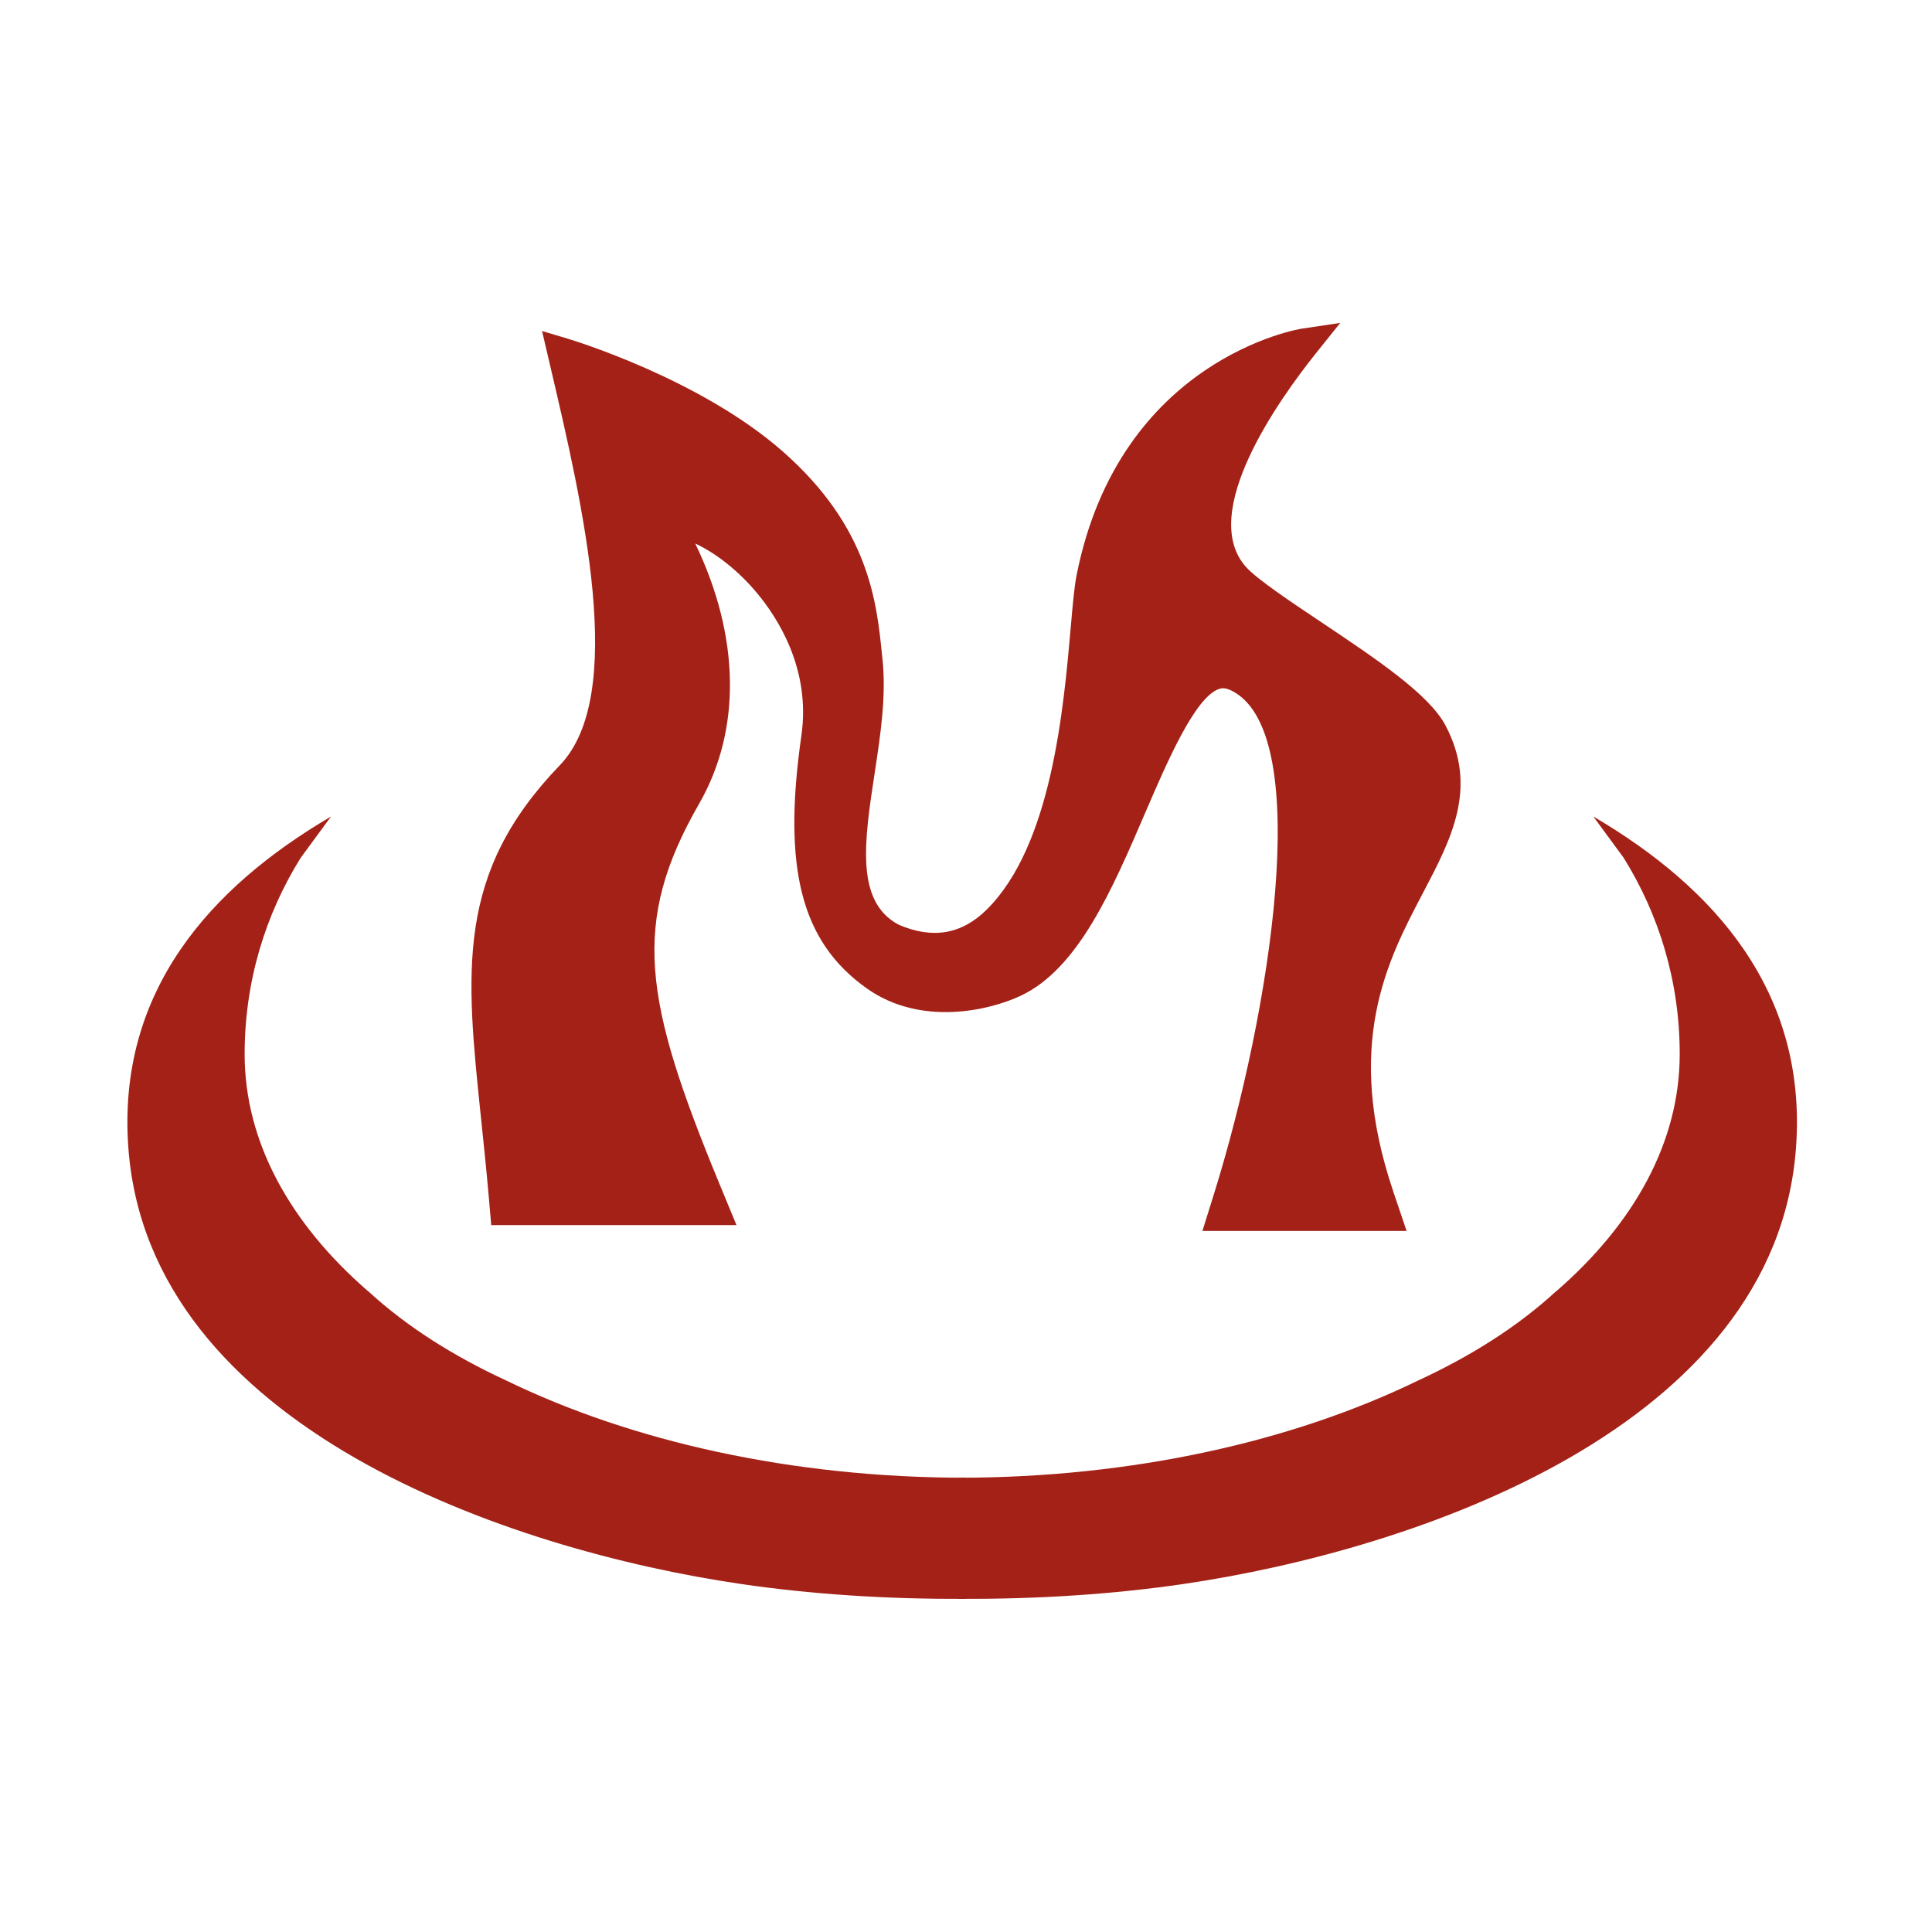
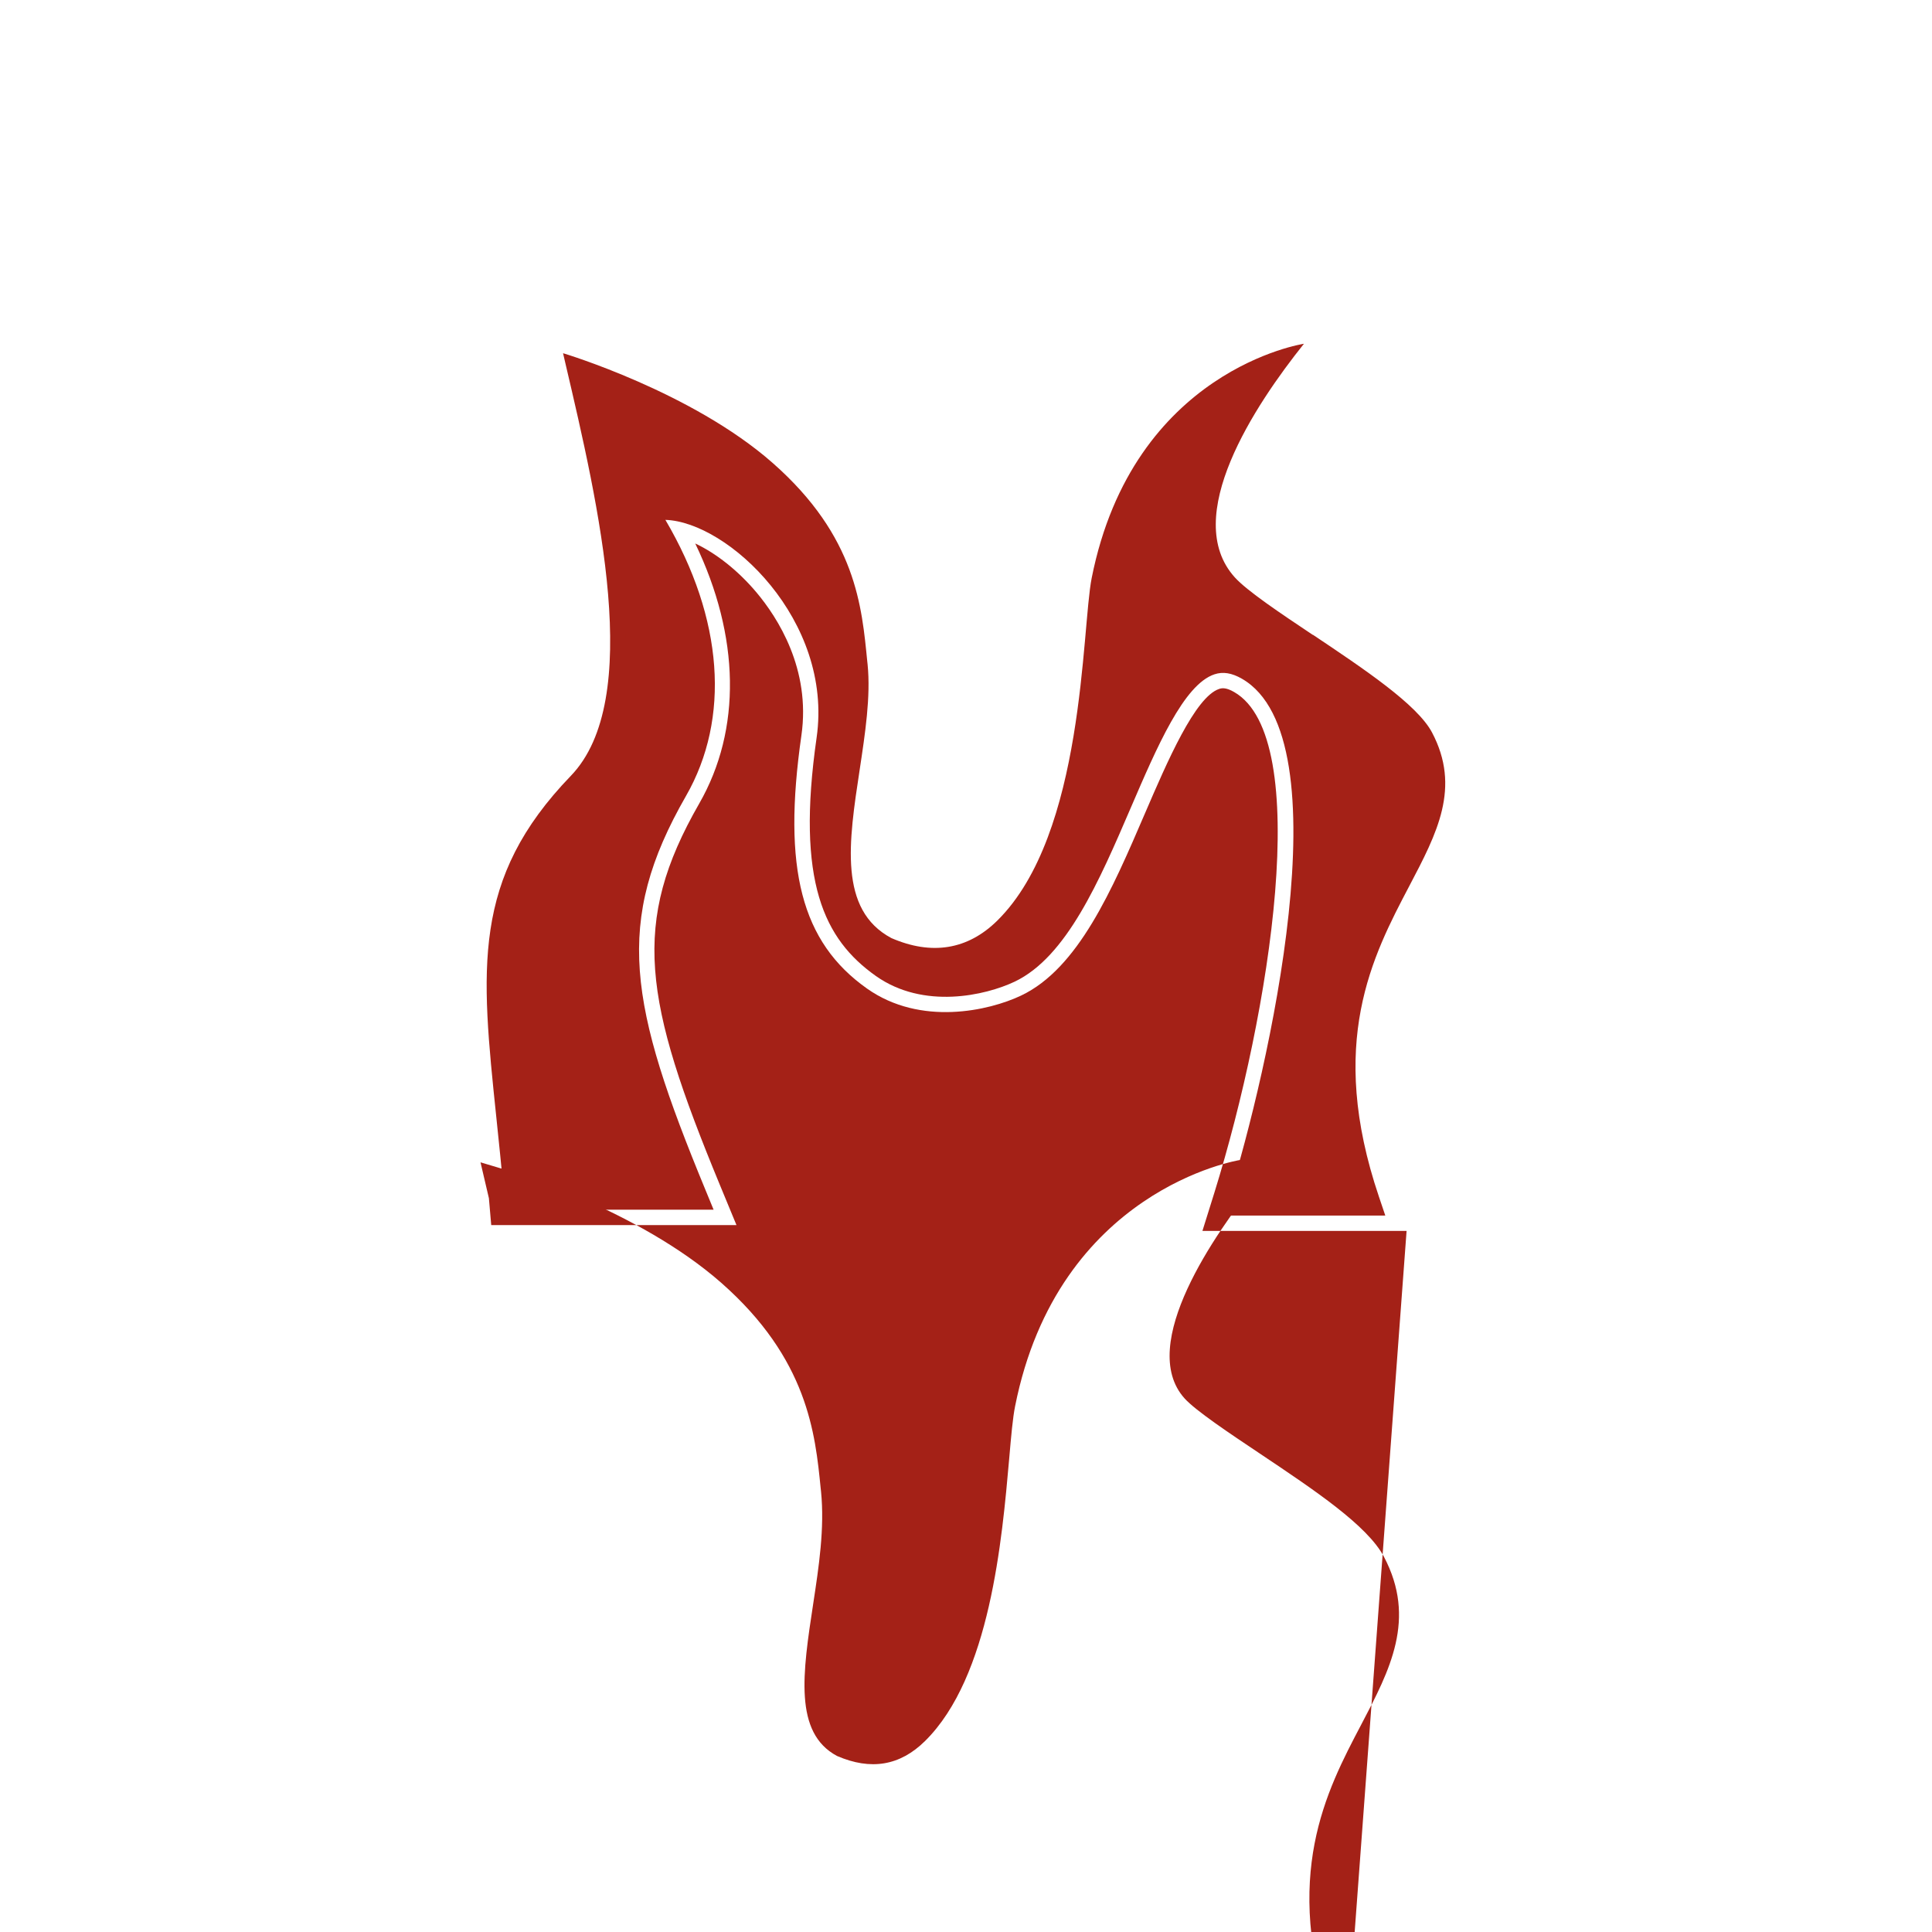
<svg xmlns="http://www.w3.org/2000/svg" id="_레이어_1" data-name="레이어 1" viewBox="0 0 257.69 257.69">
  <defs>
    <style>
      .cls-1 {
        fill: #a42117;
      }
    </style>
  </defs>
-   <path class="cls-1" d="M49.1,172.23c-10.4-9.03-16.47-19.91-16.47-31.63,0-9.71,2.77-18.63,7.48-26.19l4.04-5.5c-16.08,9.43-28.56,23.31-27.03,44.18,2.73,37.28,50.66,53.64,81.76,58.19,9.08,1.33,19.28,2.04,29.97,1.97v-16.15c-23.28,0-44.63-4.86-61.27-12.94-6.94-3.2-13.27-7.15-18.47-11.94Z" />
-   <path class="cls-1" d="M207.57,172.23c10.4-9.03,16.47-19.91,16.47-31.63,0-9.71-2.77-18.63-7.48-26.19l-4.04-5.5c16.08,9.43,28.56,23.31,27.03,44.18-2.73,37.28-50.66,53.64-81.76,58.19-9.08,1.33-19.28,2.04-29.97,1.97v-16.15c23.28,0,44.63-4.86,61.27-12.94,6.94-3.2,13.27-7.15,18.47-11.94Z" />
  <g>
    <path class="cls-1" d="M175.1,84.68c-4.31-2.88-8.77-5.86-10.41-7.68-7.23-8.02,2.68-22.96,9.23-31.15,0,0-22.77,3.41-28.31,31.24-1.36,6.84-.91,34.15-12.57,45.68-3.98,3.94-8.8,4.67-14.15,2.35-7.07-3.77-5.69-12.84-4.23-22.43.73-4.82,1.49-9.79,1.06-14.07l-.04-.36c-.73-7.33-1.45-16.68-12.62-26.51-10.81-9.52-27.96-14.64-27.96-14.64l.31,1.34c4.44,18.94,10.51,44.89.72,55.04-13.25,13.74-12,25.71-9.93,45.54.35,3.35.71,6.81,1.04,10.6l.15,1.72h27.79l-1.07-2.6c-10.23-24.76-12.29-35.73-2.61-52.59,5.93-10.34,5-23.64-2.75-36.82,8.33.26,22.41,13.39,20.17,29.04-2.76,19.24,1,26.91,7.91,31.8,6.37,4.5,14.62,2.59,18.49.76,6.94-3.29,11.3-13.43,15.52-23.24,3.47-8.06,7.05-16.4,11.14-17.76,1.14-.38,2.31-.19,3.67.59,13.77,7.92,3.42,52.61-1.73,69.16l-.76,2.44h21.61l-.84-2.49c-6.96-20.55-.85-32.15,4.05-41.48,3.7-7.04,6.9-13.12,3.02-20.47-1.97-3.72-9.05-8.45-15.89-13.03Z" />
-     <path class="cls-1" d="M187.61,164.18h-27.23l1.59-5.09c7.48-24.06,13.25-60.69,2.65-66.78-1.05-.61-1.61-.56-2.01-.42-3.21,1.07-6.92,9.69-9.9,16.61-4.37,10.17-8.89,20.67-16.52,24.29-4.27,2.03-13.4,4.11-20.54-.93-8.77-6.2-11.31-15.98-8.76-33.76,1.28-8.88-3.2-15.76-5.98-19.07-2.46-2.93-5.42-5.25-8.18-6.54,5.96,12.37,6.2,24.81.53,34.69-9.15,15.95-7.44,26.17,2.73,50.8l2.24,5.42h-32.71l-.31-3.58c-.33-3.78-.69-7.23-1.04-10.57-2.06-19.72-3.42-32.74,10.49-47.17,9.02-9.35,3.09-34.66-1.24-53.14l-1.12-4.79,3.38,1.01c.72.22,17.71,5.37,28.73,15.06,11.55,10.16,12.54,20.12,13.26,27.39l.05.45c.49,4.91-.29,10.01-1.04,14.94-1.41,9.25-2.62,17.23,3.17,20.33,4.51,1.95,8.39,1.32,11.75-2,8.67-8.57,10.26-26.79,11.22-37.69.26-3.01.47-5.38.78-6.94,5.75-28.91,29.77-32.83,30.01-32.86l5.15-.77-3.25,4.06c-4.95,6.19-15.75,21.35-9.3,28.51,1.48,1.64,6.02,4.67,10.03,7.35h0c7.38,4.94,14.35,9.6,16.56,13.77,4.38,8.29.79,15.13-3.02,22.37-4.72,8.98-10.6,20.15-3.92,39.87l1.75,5.18ZM165.93,160.09h15.99c-7.12-21.25-.82-33.23,4.25-42.87,3.58-6.8,6.4-12.17,3.03-18.56-1.72-3.27-8.89-8.06-15.22-12.29-4.61-3.08-8.97-6-10.79-8.01-6.64-7.37-1.54-18.91,5.34-28.73-6.72,2.87-17.38,10.14-20.91,27.85-.27,1.33-.47,3.73-.72,6.5-1,11.45-2.68,30.61-12.42,40.24-4.55,4.49-10.22,5.45-16.4,2.77-8.49-4.53-6.93-14.73-5.43-24.61.71-4.69,1.45-9.53,1.05-13.57l-.08-.81c-.69-6.96-1.55-15.63-11.89-24.73-7.5-6.59-18.34-11.07-23.79-13.06,4.47,19.16,9.84,44.15-.32,54.68-12.6,13.06-11.45,24.02-9.37,43.91.35,3.31.7,6.74,1.04,10.49h22.86c-10.51-25.47-12.31-36.9-2.41-54.17,5.55-9.69,4.55-22.36-2.75-34.76l-1.88-3.19,3.71.12c4.74.15,10.72,3.72,15.23,9.09,3.22,3.83,8.4,11.83,6.9,22.28-2.69,18.72.88,25.47,7.07,29.84,5.6,3.96,12.97,2.23,16.43.58,6.25-2.96,10.45-12.74,14.51-22.2,3.82-8.88,7.42-17.25,12.37-18.89,1.7-.57,3.45-.32,5.33.76,17.46,10.04.46,67.41-.73,71.33Z" />
+     <path class="cls-1" d="M187.61,164.18h-27.23l1.59-5.09c7.48-24.06,13.25-60.69,2.65-66.78-1.05-.61-1.61-.56-2.01-.42-3.21,1.07-6.92,9.69-9.9,16.61-4.37,10.17-8.89,20.67-16.52,24.29-4.27,2.03-13.4,4.11-20.54-.93-8.77-6.2-11.31-15.98-8.76-33.76,1.28-8.88-3.2-15.76-5.98-19.07-2.46-2.93-5.42-5.25-8.18-6.54,5.96,12.37,6.2,24.81.53,34.69-9.15,15.95-7.44,26.17,2.73,50.8l2.24,5.42h-32.71l-.31-3.58l-1.12-4.79,3.38,1.01c.72.22,17.71,5.37,28.73,15.06,11.55,10.16,12.54,20.12,13.26,27.39l.05.45c.49,4.91-.29,10.01-1.04,14.94-1.41,9.25-2.62,17.23,3.17,20.33,4.51,1.95,8.39,1.32,11.75-2,8.67-8.57,10.26-26.79,11.22-37.69.26-3.01.47-5.38.78-6.94,5.75-28.91,29.77-32.83,30.01-32.86l5.15-.77-3.25,4.06c-4.95,6.19-15.75,21.35-9.3,28.51,1.48,1.64,6.02,4.67,10.03,7.35h0c7.38,4.94,14.35,9.6,16.56,13.77,4.38,8.29.79,15.13-3.02,22.37-4.72,8.98-10.6,20.15-3.92,39.87l1.75,5.18ZM165.93,160.09h15.99c-7.12-21.25-.82-33.23,4.25-42.87,3.58-6.8,6.4-12.17,3.03-18.56-1.72-3.27-8.89-8.06-15.22-12.29-4.61-3.08-8.97-6-10.79-8.01-6.64-7.37-1.54-18.91,5.34-28.73-6.72,2.87-17.38,10.14-20.91,27.85-.27,1.33-.47,3.73-.72,6.5-1,11.45-2.68,30.61-12.42,40.24-4.55,4.49-10.22,5.45-16.4,2.77-8.49-4.53-6.93-14.73-5.43-24.61.71-4.69,1.45-9.53,1.05-13.57l-.08-.81c-.69-6.96-1.55-15.63-11.89-24.73-7.5-6.59-18.34-11.07-23.79-13.06,4.47,19.16,9.84,44.15-.32,54.68-12.6,13.06-11.45,24.02-9.37,43.91.35,3.31.7,6.74,1.04,10.49h22.86c-10.51-25.47-12.31-36.9-2.41-54.17,5.55-9.69,4.55-22.36-2.75-34.76l-1.88-3.19,3.71.12c4.74.15,10.72,3.72,15.23,9.09,3.22,3.83,8.4,11.83,6.9,22.28-2.69,18.72.88,25.47,7.07,29.84,5.6,3.96,12.97,2.23,16.43.58,6.25-2.96,10.45-12.74,14.51-22.2,3.82-8.88,7.42-17.25,12.37-18.89,1.7-.57,3.45-.32,5.33.76,17.46,10.04.46,67.41-.73,71.33Z" />
  </g>
</svg>